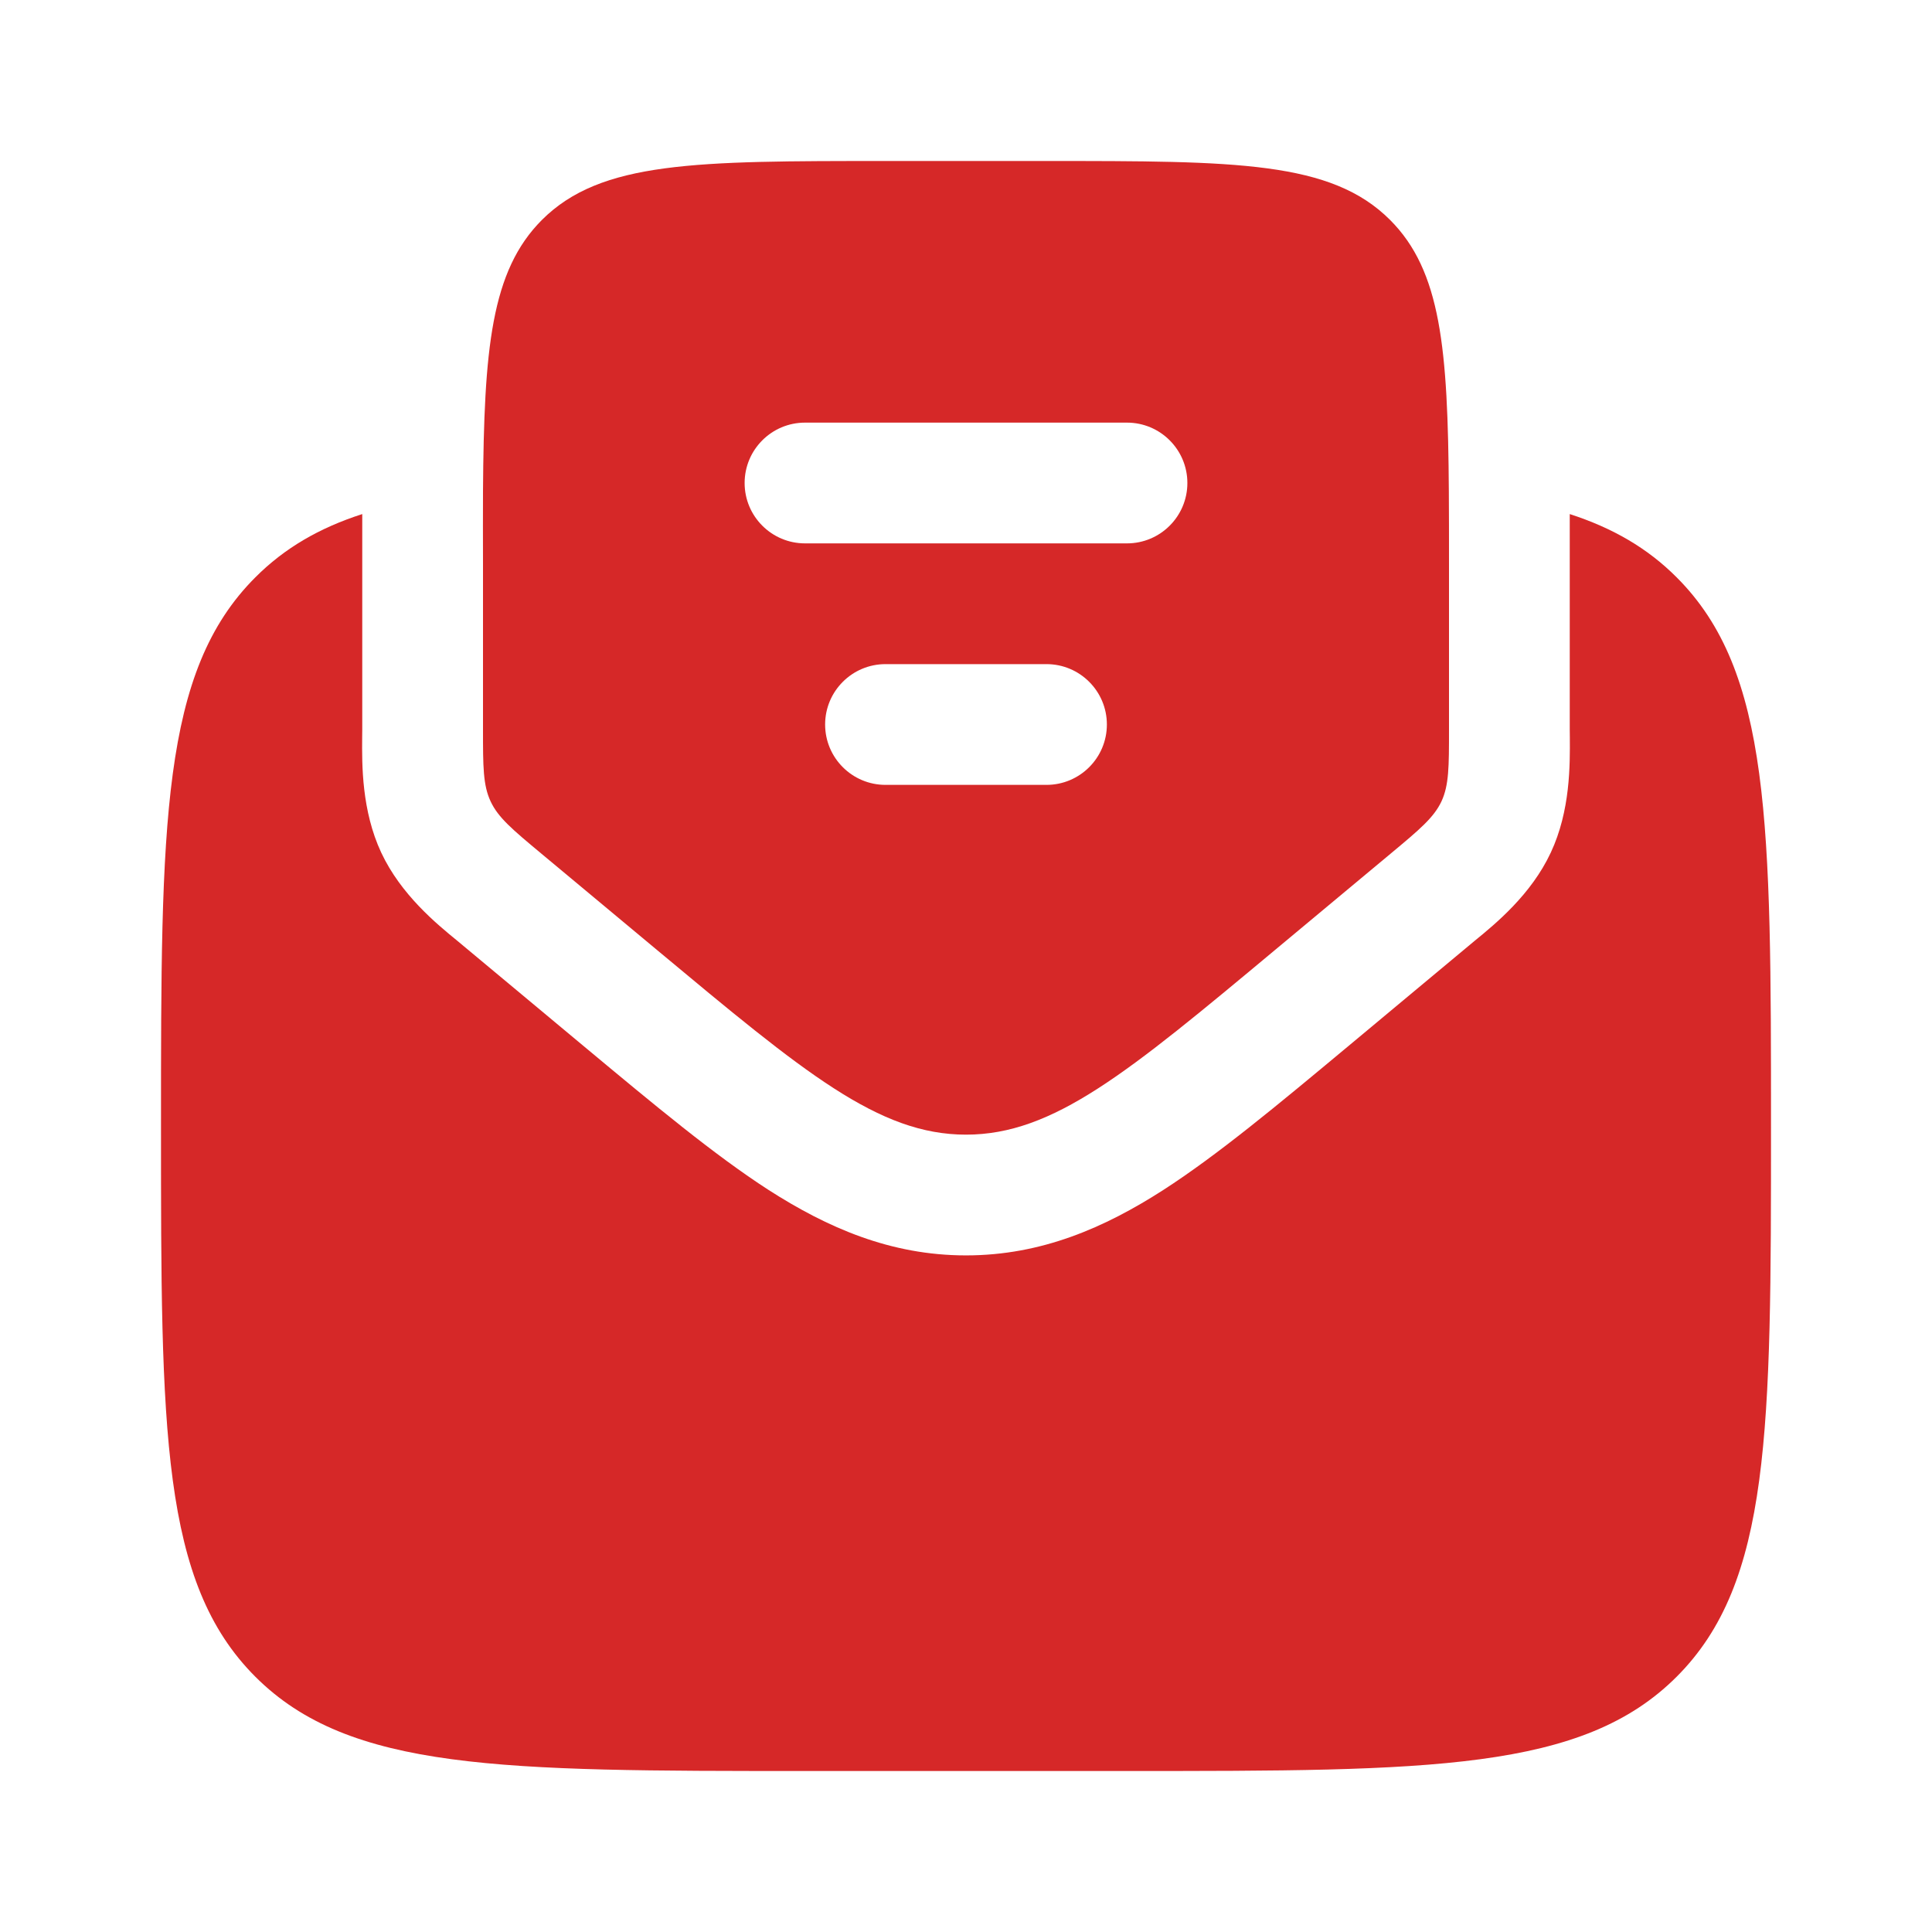
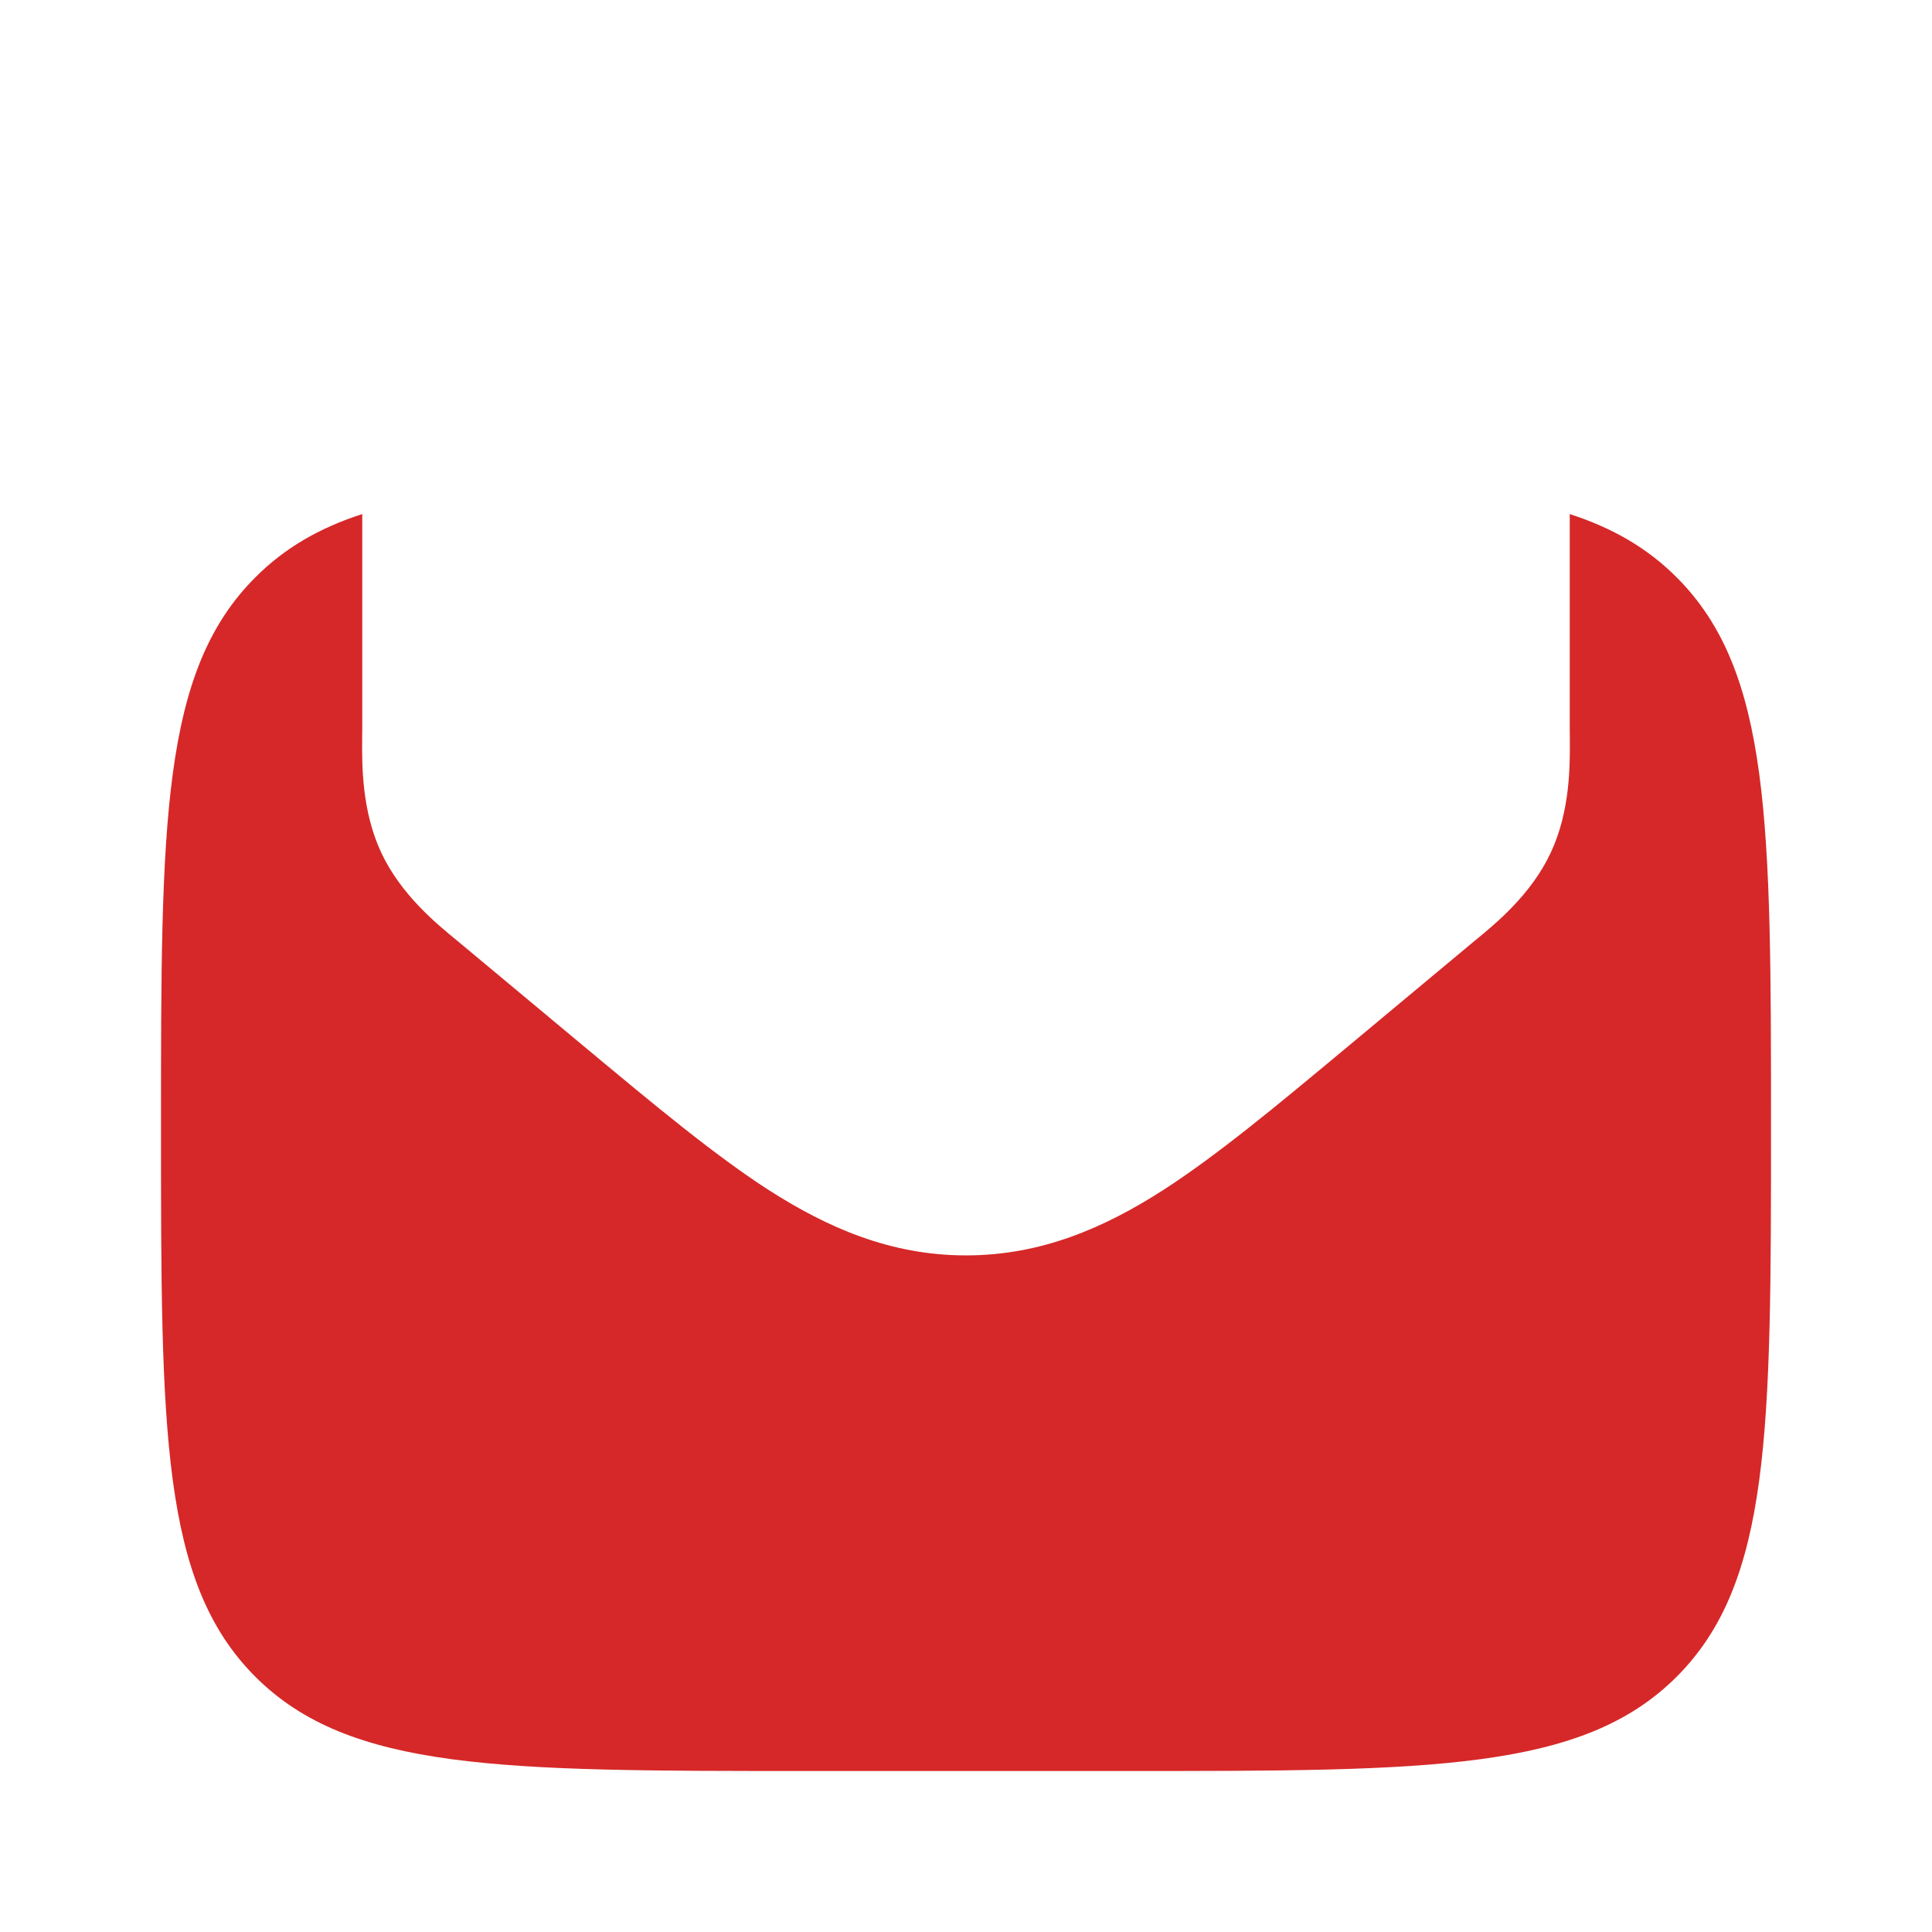
<svg xmlns="http://www.w3.org/2000/svg" width="64px" height="64px" viewBox="0 0 24 24" fill="none">
  <g id="SVGRepo_bgCarrier" stroke-width="0" />
  <g id="SVGRepo_tracerCarrier" stroke-linecap="round" stroke-linejoin="round" />
  <g id="SVGRepo_iconCarrier">
    <path d="M10 22H14C17.771 22 19.657 22 20.828 20.829C22 19.657 22 17.771 22 14C22 10.229 22 8.343 20.828 7.172C20.466 6.809 20.034 6.559 19.5 6.386C19.5 6.555 19.5 6.729 19.5 6.905L19.5 9.063C19.5 9.093 19.5 9.125 19.501 9.159C19.503 9.499 19.509 10.07 19.264 10.592C19.02 11.114 18.578 11.476 18.314 11.691C18.288 11.713 18.263 11.733 18.241 11.752L16.734 13.008C15.873 13.725 15.124 14.349 14.45 14.783C13.725 15.249 12.939 15.595 12 15.595C11.061 15.595 10.276 15.249 9.549 14.783C8.876 14.349 8.127 13.725 7.266 13.008L5.759 11.752C5.737 11.733 5.712 11.713 5.686 11.691C5.422 11.476 4.981 11.114 4.736 10.592C4.492 10.07 4.496 9.499 4.499 9.159C4.5 9.125 4.5 9.093 4.5 9.063L4.5 6.905C4.5 6.729 4.5 6.555 4.5 6.386C3.966 6.558 3.534 6.809 3.172 7.172C2 8.343 2 10.229 2 14C2 17.771 2 19.657 3.172 20.829C4.343 22 6.229 22 10 22Z" fill="#D62828" />
-     <path fill-rule="evenodd" clip-rule="evenodd" d="M6.72 10.6L8.159 11.799C9.996 13.33 10.914 14.095 12 14.095C13.086 14.095 14.005 13.33 15.841 11.799L17.28 10.6C17.634 10.305 17.811 10.157 17.906 9.956C18 9.754 18 9.524 18 9.063V7C18 6.679 18 6.381 17.998 6.102C17.986 4.331 17.901 3.365 17.268 2.732C16.536 2 15.357 2 13 2H11C8.643 2 7.465 2 6.732 2.732C6.1 3.365 6.012 4.331 6 6.102C5.998 6.381 6 6.679 6 7V9.063C6 9.524 6 9.754 6.095 9.956C6.189 10.157 6.366 10.305 6.72 10.6ZM9.25 6C9.25 5.586 9.586 5.25 10 5.25H14C14.414 5.25 14.75 5.586 14.75 6C14.75 6.414 14.414 6.75 14 6.75H10C9.586 6.75 9.25 6.414 9.25 6ZM10.25 9C10.25 8.586 10.586 8.25 11 8.25H13C13.414 8.25 13.75 8.586 13.75 9C13.75 9.414 13.414 9.75 13 9.75H11C10.586 9.75 10.25 9.414 10.25 9Z" fill="#D62828" />
  </g>
</svg>